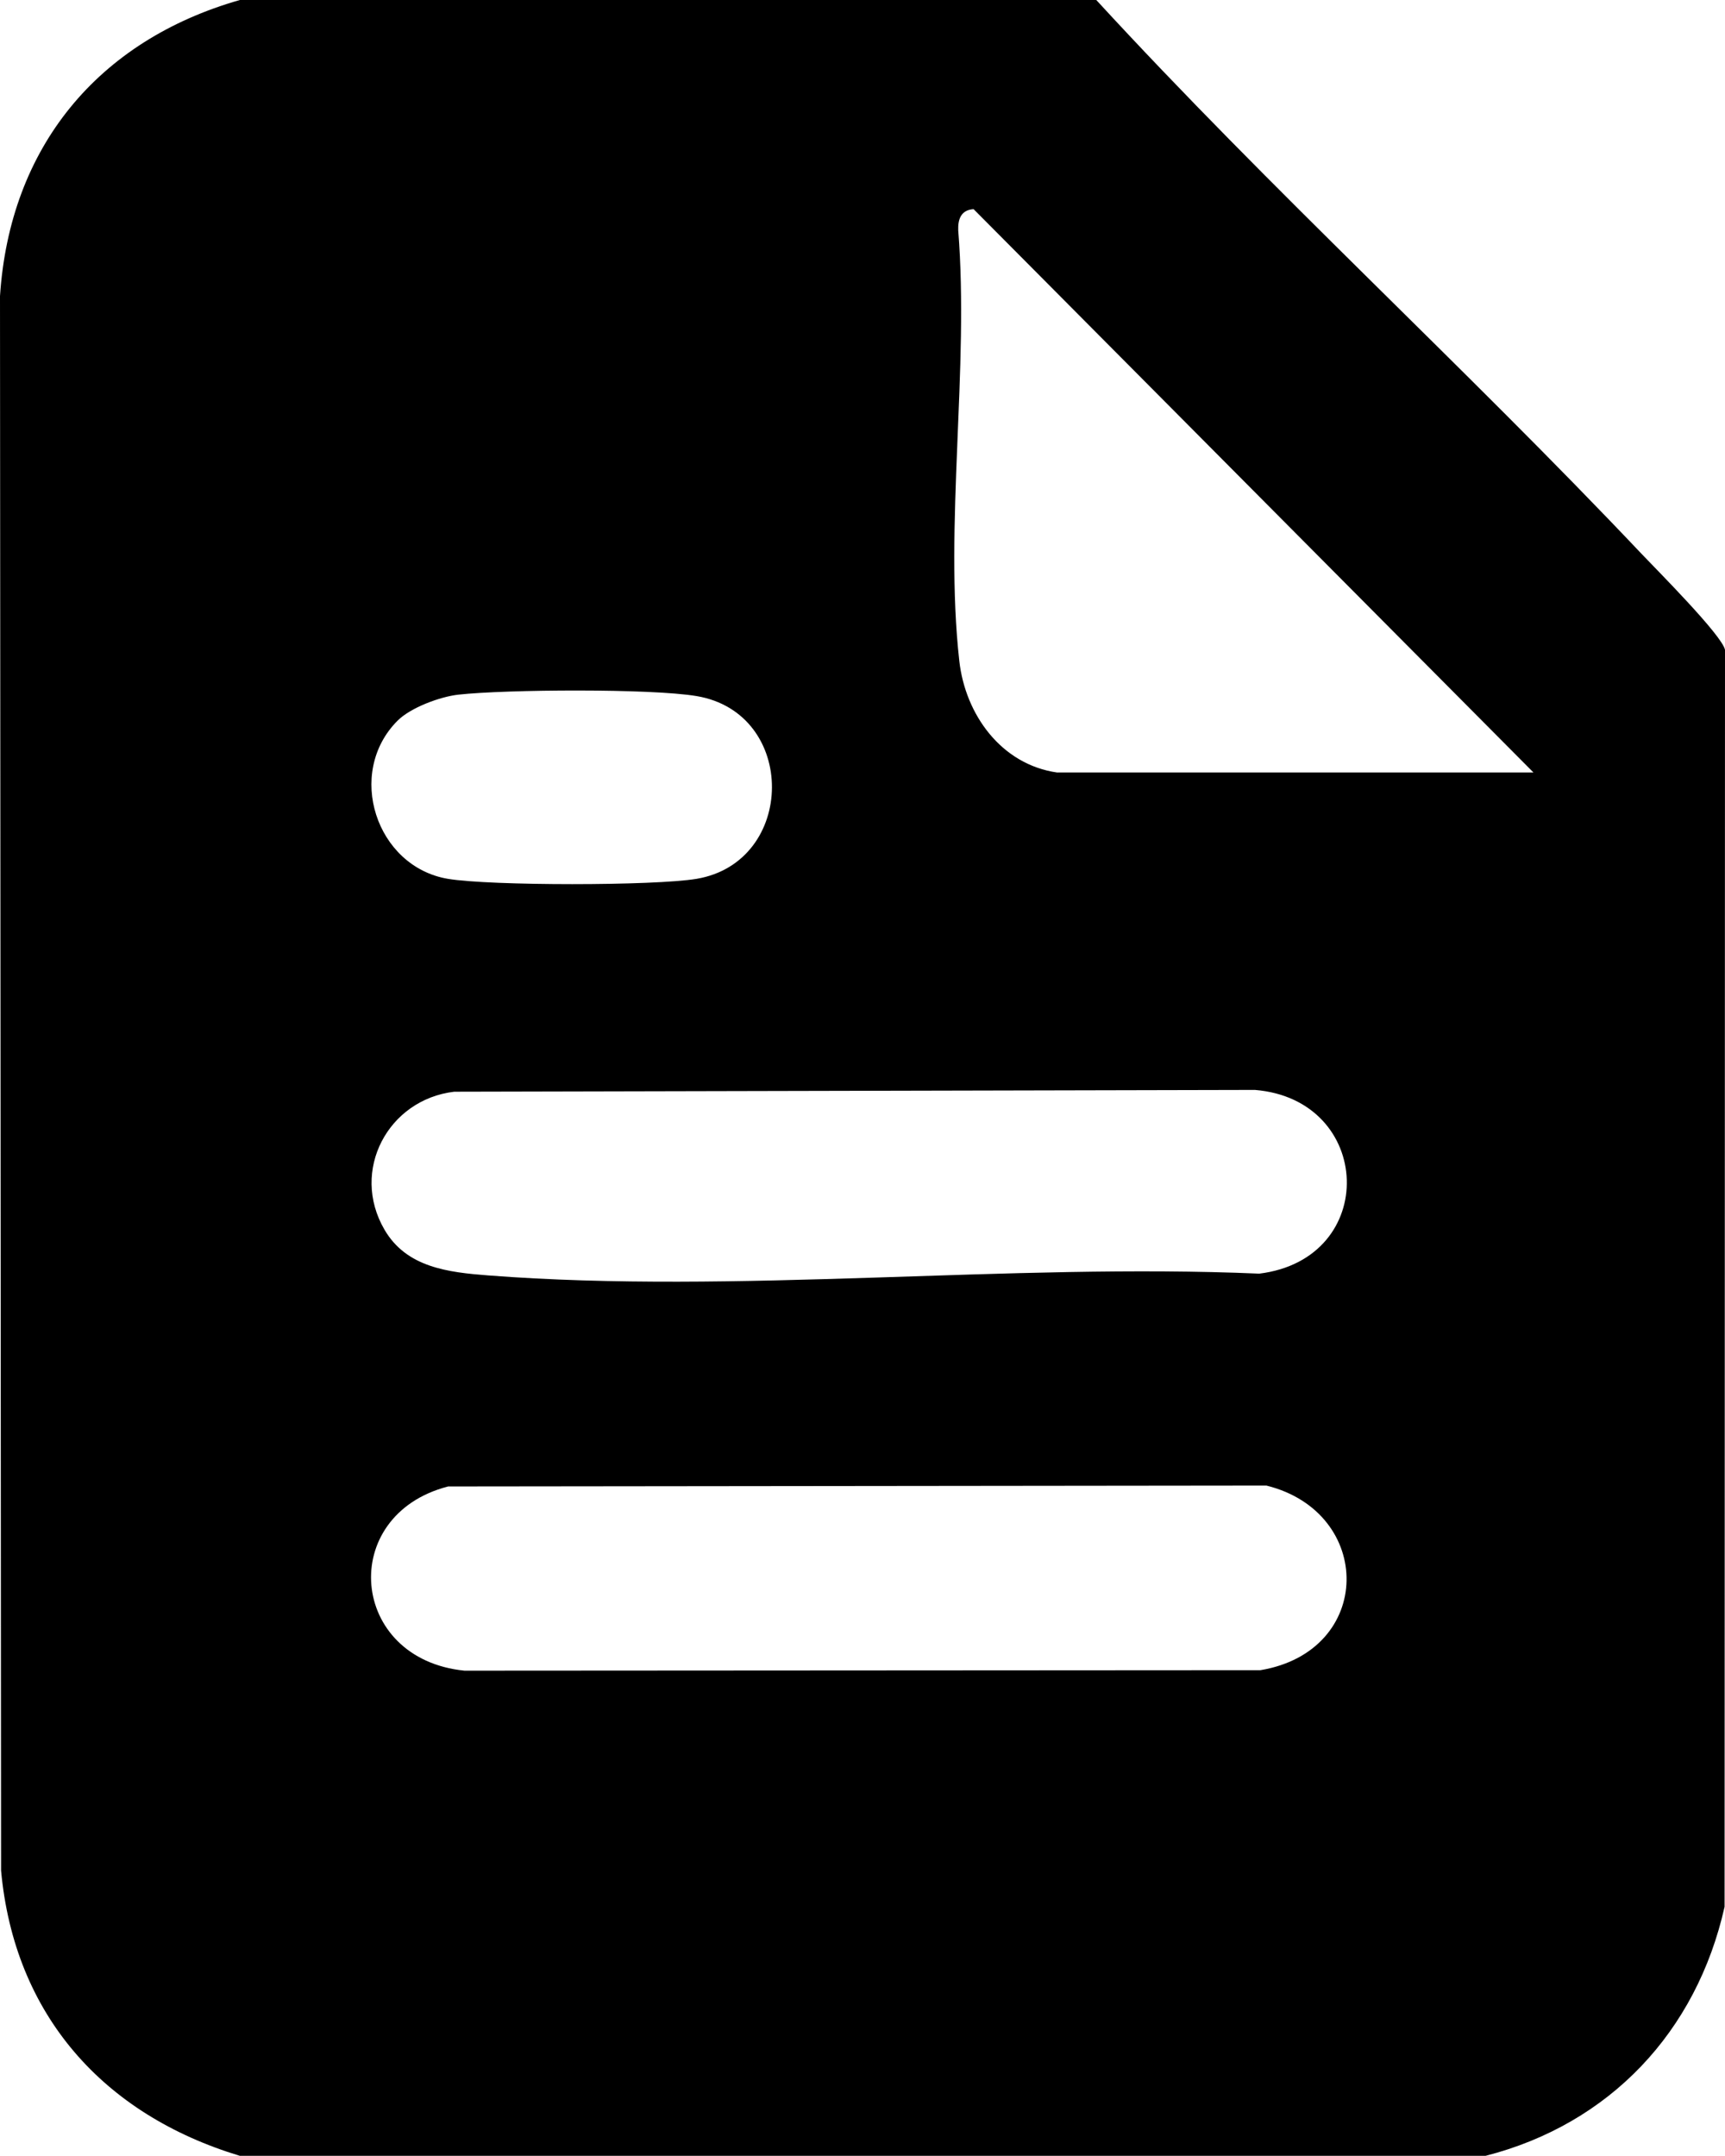
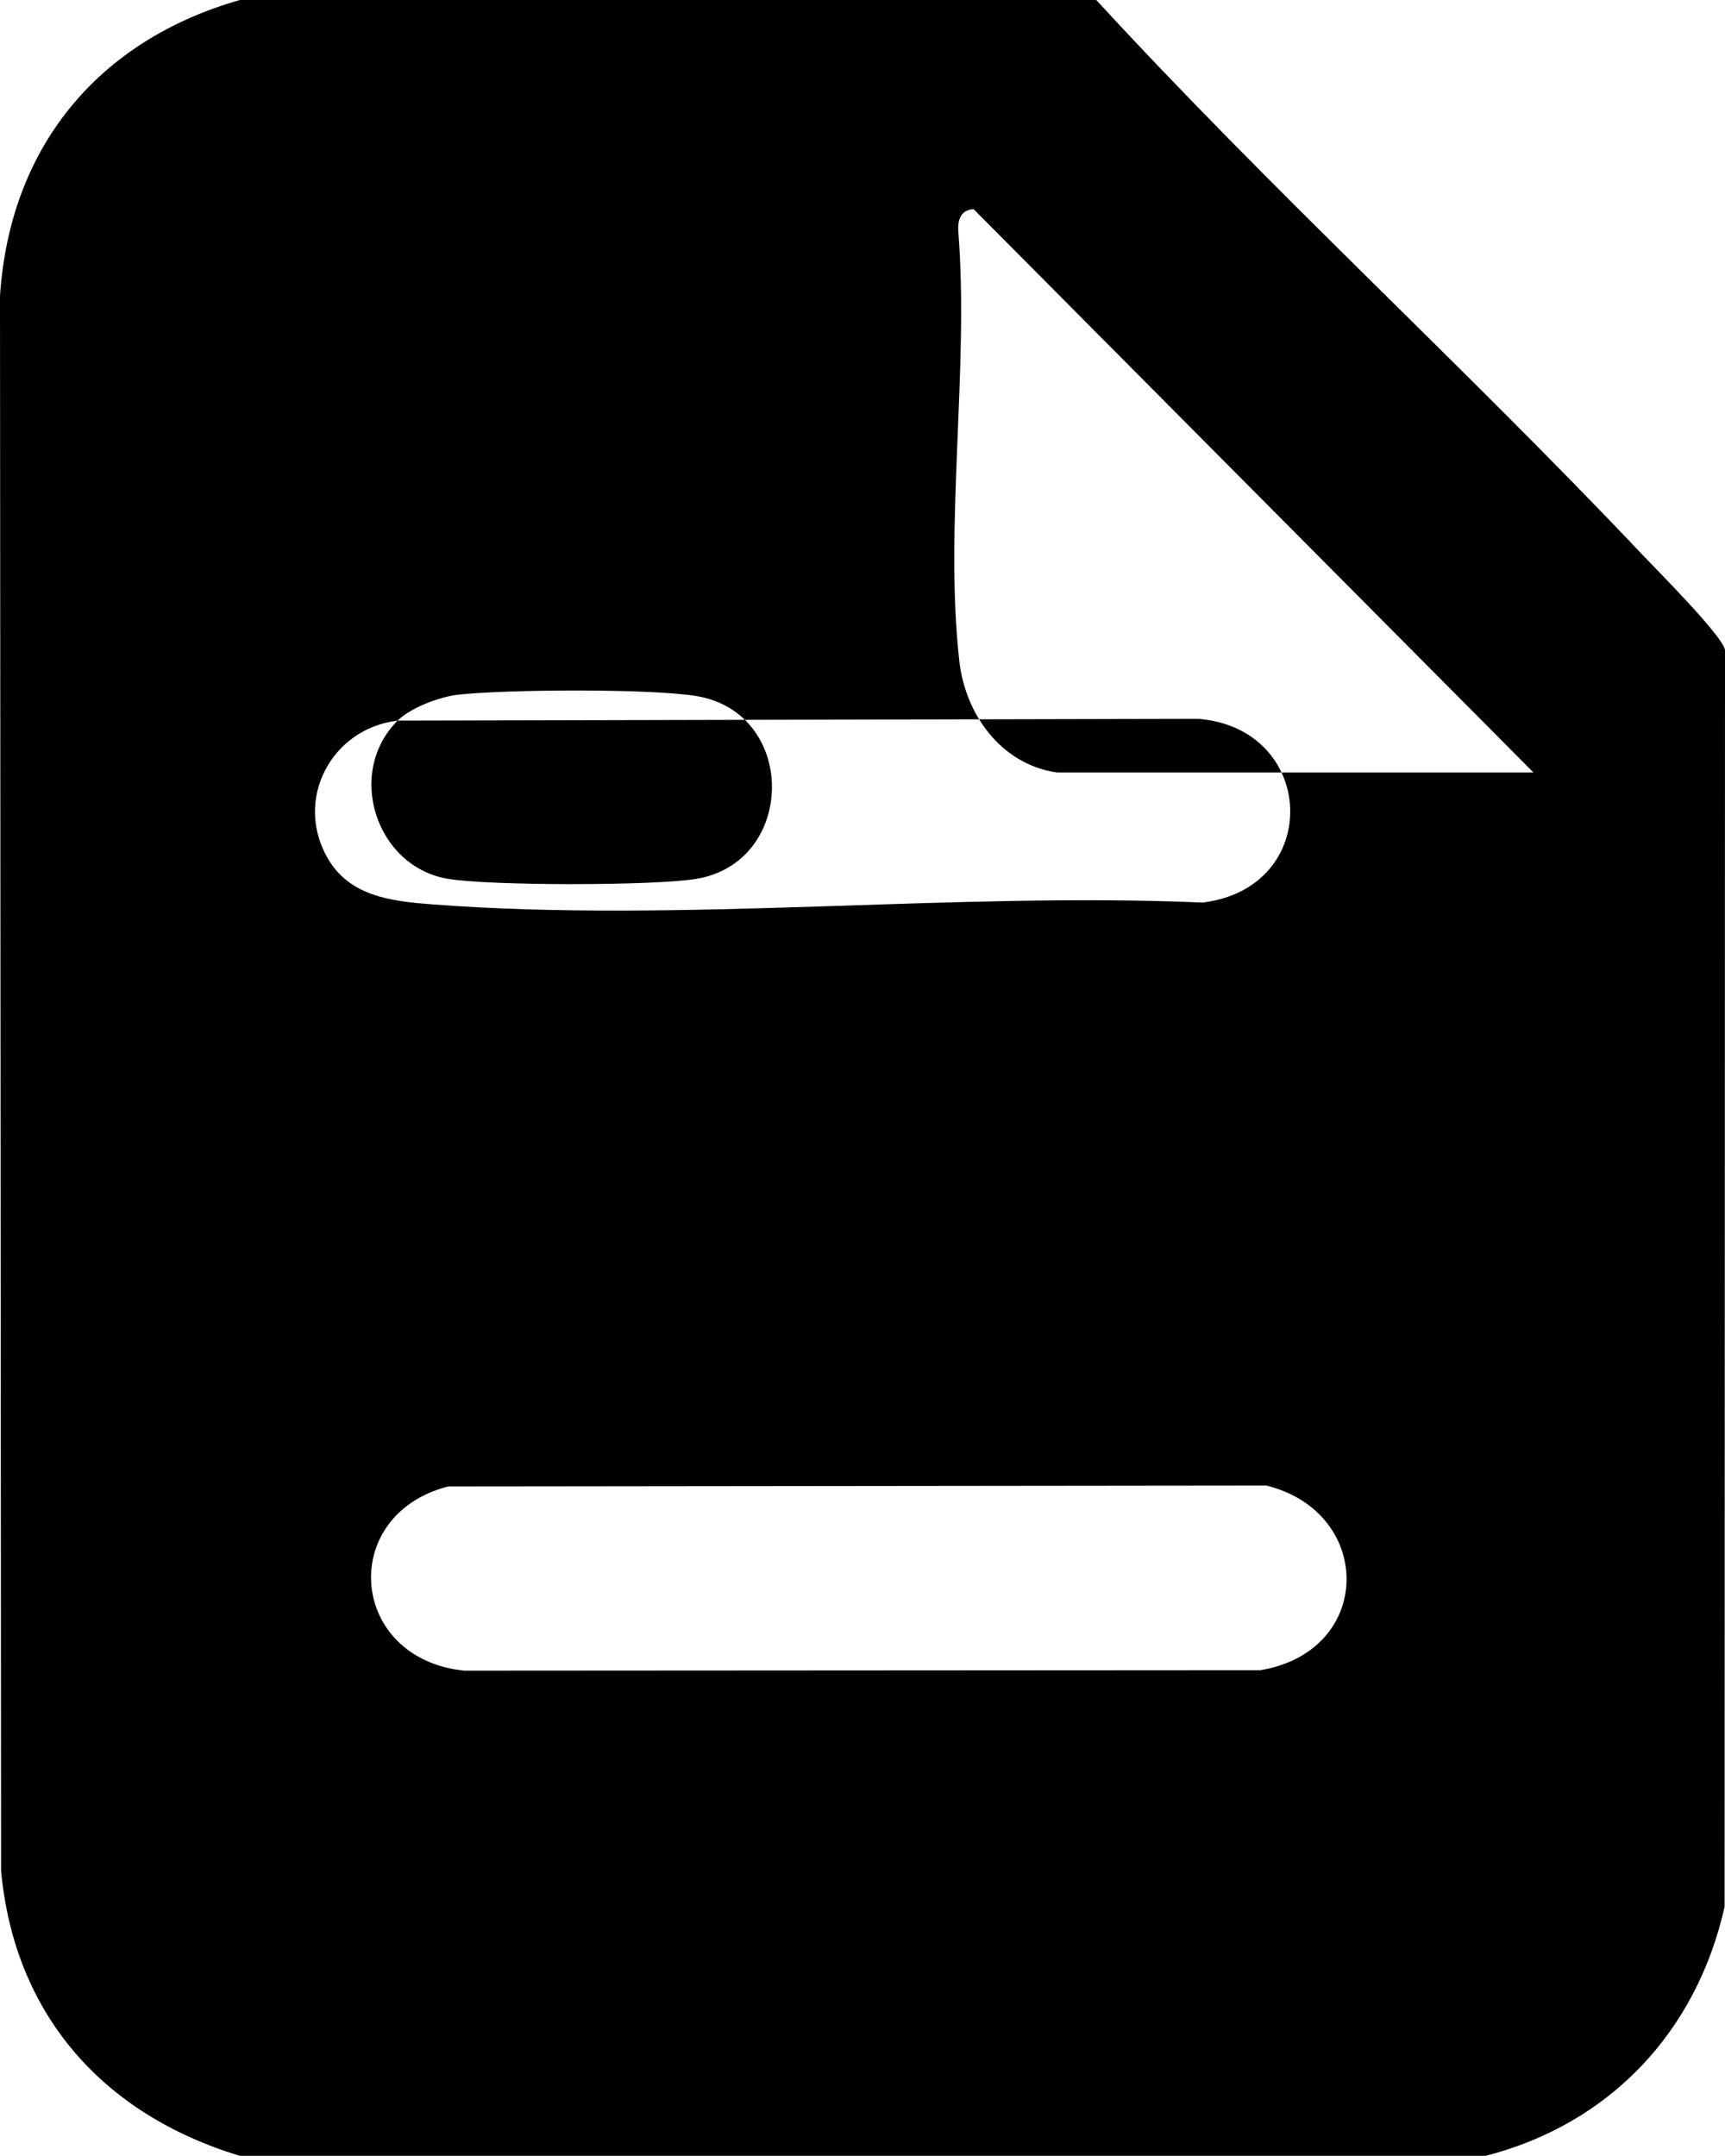
<svg xmlns="http://www.w3.org/2000/svg" id="Capa_2" data-name="Capa 2" viewBox="0 0 288.03 360">
  <g id="Capa_1-2" data-name="Capa 1">
-     <path d="M183.05,0c29.26,31.84,61.32,61.06,91.03,92.47,2.53,2.67,13.49,13.65,13.95,16.05l-.07,209.9c-4.68,20.89-19.18,36.28-39.91,41.59H40.05c-22.81-6.9-37.66-23.55-39.87-47.63L0,49.45C1.62,24.62,16.31,6.78,40.05,0h143ZM176.55,129h79.5l-93.48-94.07c-2.1.12-2.64,1.67-2.57,3.53,1.84,22.96-2.35,49.38.18,71.92,1,8.92,6.98,17.3,16.37,18.63ZM66.39,120.34c-8.72,8.72-3.62,24.4,8.4,26.42,7.02,1.18,34.5,1.18,41.52,0,16.65-2.8,16.91-27.68,0-30.52-7.64-1.28-31.73-1.12-39.76-.24-3.08.34-7.99,2.17-10.16,4.34ZM75.84,182.31c-11.03,1.3-17.39,13.17-11.64,23.04,3.68,6.32,10.63,7.12,17.36,7.64,41.37,3.18,86.96-2.1,128.7-.3,20.11-2.47,19.11-29.06-.72-30.68l-133.7.3ZM74.79,248.24c-18.47,4.78-16.54,28.82,2.77,30.75l132.9-.08c19-3.18,19.01-26.36,1-30.83l-136.67.15Z" />
+     <path d="M183.05,0c29.26,31.84,61.32,61.06,91.03,92.47,2.53,2.67,13.49,13.65,13.95,16.05l-.07,209.9c-4.68,20.89-19.18,36.28-39.91,41.59H40.05c-22.81-6.9-37.66-23.55-39.87-47.63L0,49.45C1.62,24.62,16.31,6.78,40.05,0h143ZM176.55,129h79.5l-93.48-94.07c-2.1.12-2.64,1.67-2.57,3.53,1.84,22.96-2.35,49.38.18,71.92,1,8.92,6.98,17.3,16.37,18.63ZM66.39,120.34c-8.72,8.72-3.62,24.4,8.4,26.42,7.02,1.18,34.5,1.18,41.52,0,16.65-2.8,16.91-27.68,0-30.52-7.64-1.28-31.73-1.12-39.76-.24-3.08.34-7.99,2.17-10.16,4.34Zc-11.03,1.3-17.39,13.17-11.64,23.04,3.68,6.32,10.63,7.12,17.36,7.64,41.37,3.18,86.96-2.1,128.7-.3,20.11-2.47,19.11-29.06-.72-30.68l-133.7.3ZM74.79,248.24c-18.47,4.78-16.54,28.82,2.77,30.75l132.9-.08c19-3.18,19.01-26.36,1-30.83l-136.67.15Z" />
  </g>
</svg>